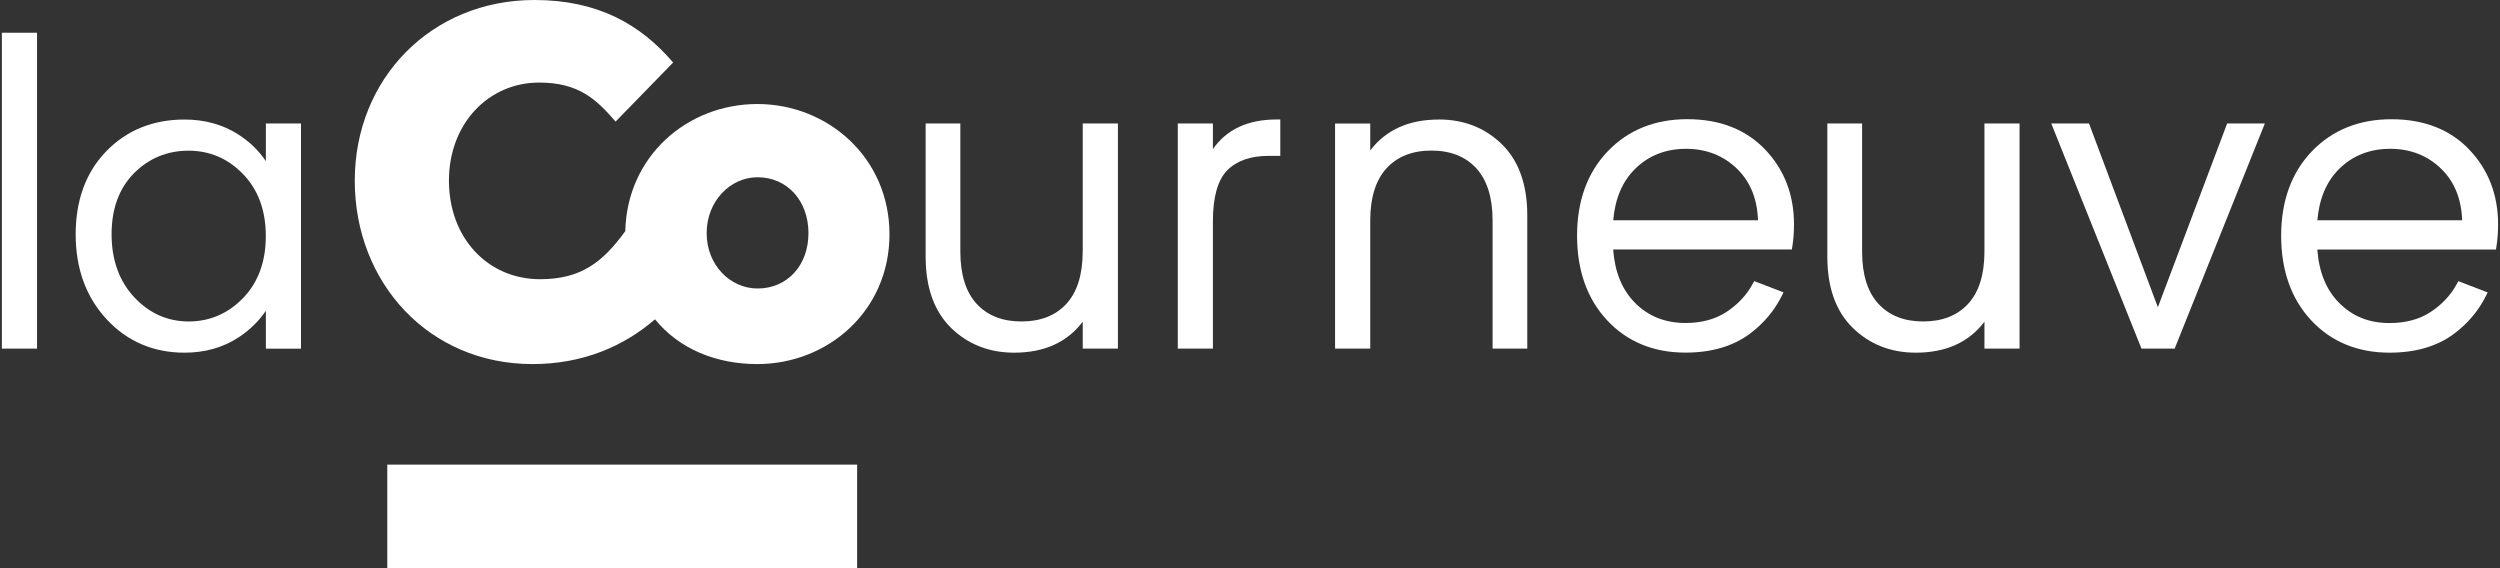
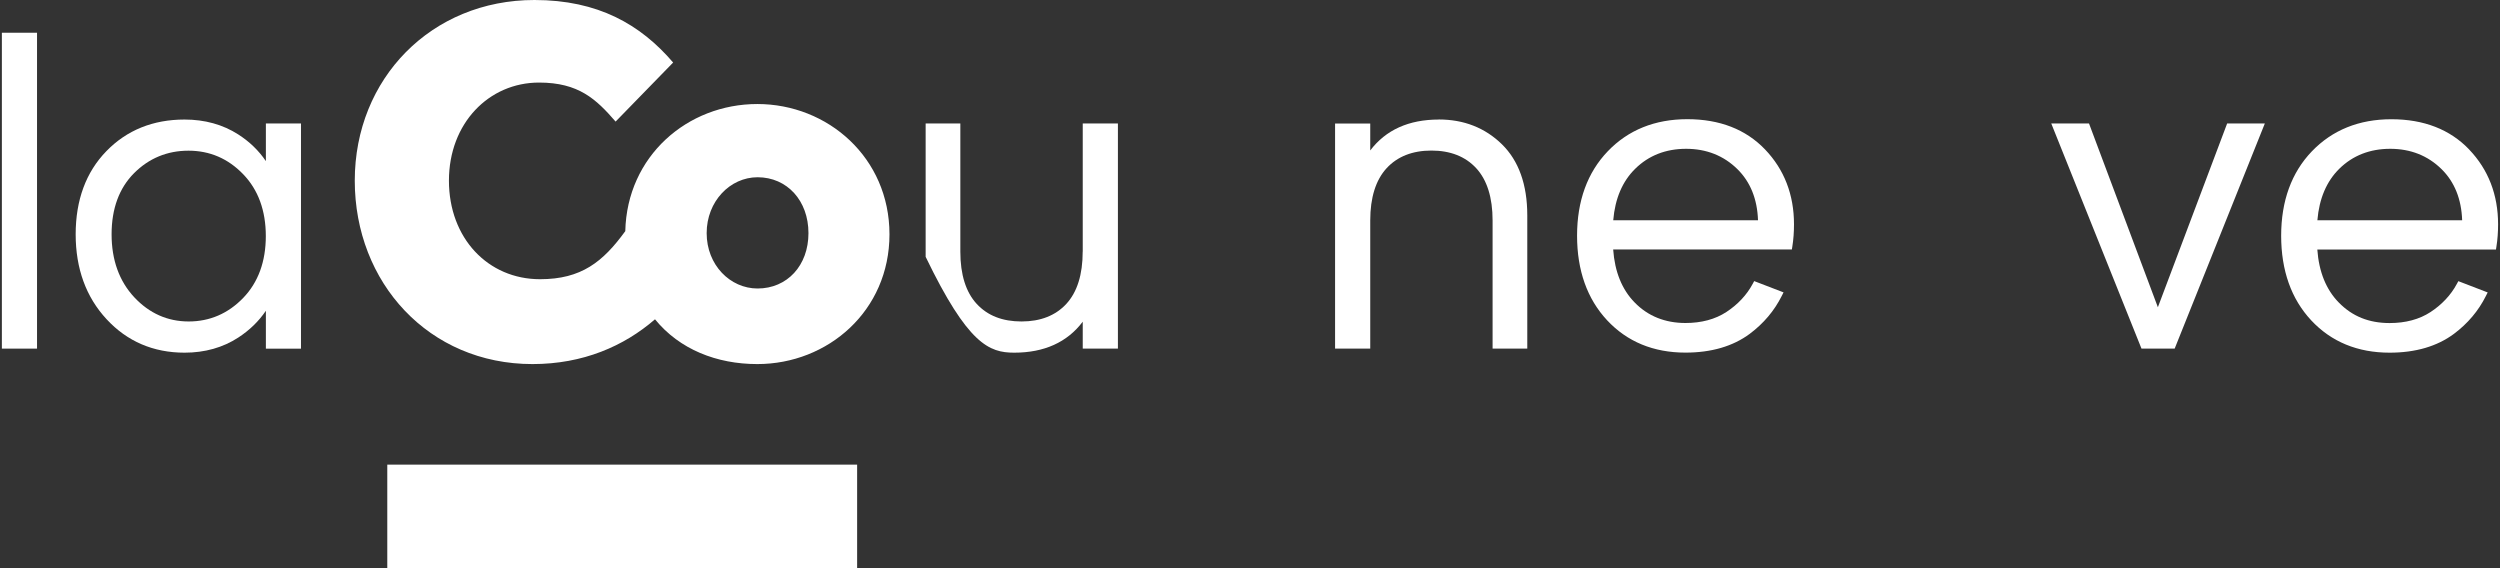
<svg xmlns="http://www.w3.org/2000/svg" width="330" height="75" viewBox="0 0 330 75" fill="none">
  <rect x="0" y="0" width="330" height="75" fill="#333333" stroke="none" />
  <path d="M99.998 38.082C96.379 38.082 93.279 34.979 93.279 30.774C93.279 26.57 96.379 23.397 99.998 23.397C103.911 23.397 106.717 26.5 106.717 30.774C106.717 35.049 103.911 38.082 99.998 38.082ZM99.975 13.731C90.722 13.731 82.763 20.612 82.538 30.511C79.586 34.568 76.742 36.856 71.286 36.856C64.412 36.856 59.259 31.441 59.259 23.847C59.259 16.252 64.544 10.899 71.154 10.899C76.377 10.899 78.687 13.079 81.26 16.05L88.854 8.254C84.561 3.235 78.943 0 70.55 0C56.942 0 46.829 10.372 46.829 23.847C46.829 37.322 56.609 48.058 70.286 48.058C76.966 48.058 82.368 45.692 86.46 42.147C89.699 46.126 94.612 48.058 99.967 48.058C109.282 48.058 117.411 41.038 117.411 30.929C117.411 20.821 109.282 13.731 99.967 13.731" fill="white" />
  <path d="M113.141 61.331H51.122V75H113.141V61.331Z" fill="white" />
  <path d="M4.888 4.321H0.247V46.018H4.888V4.321Z" fill="white" />
  <path d="M32.089 22.986C34.081 25.041 35.088 27.795 35.088 31.162C35.088 34.529 34.081 37.283 32.089 39.339C30.105 41.387 27.688 42.434 24.905 42.434C22.123 42.434 19.713 41.363 17.729 39.246C15.738 37.112 14.73 34.319 14.73 30.93C14.73 27.539 15.73 24.832 17.691 22.862C19.659 20.891 22.077 19.89 24.882 19.89C27.688 19.89 30.105 20.93 32.089 22.986ZM35.088 21.256C34.158 19.883 32.942 18.704 31.454 17.749C29.416 16.438 27.029 15.779 24.355 15.779C20.201 15.779 16.73 17.183 14.041 19.953C11.352 22.714 9.988 26.407 9.988 30.93C9.988 35.452 11.359 39.215 14.064 42.131C16.776 45.064 20.24 46.553 24.363 46.553C27.037 46.553 29.431 45.878 31.462 44.552C32.949 43.582 34.166 42.395 35.096 41.022V46.026H39.73V16.299H35.096V21.248L35.088 21.256Z" fill="white" />
-   <path d="M142.915 33.218C142.915 36.243 142.186 38.563 140.753 40.114C139.327 41.658 137.343 42.434 134.84 42.434C132.337 42.434 130.368 41.674 128.927 40.114C127.493 38.563 126.765 36.243 126.765 33.218V16.299H122.185V33.901C122.185 37.95 123.316 41.099 125.54 43.279C127.764 45.452 130.57 46.553 133.871 46.553C137.839 46.553 140.869 45.18 142.922 42.465V46.018H147.564V16.299H142.922V33.21L142.915 33.218Z" fill="white" />
-   <path d="M160.103 19.689V16.299H155.469V46.018H160.103V29.207C160.103 26.019 160.738 23.754 161.994 22.481C163.242 21.217 165.086 20.573 167.473 20.573H168.999V15.771H168.519C164.714 15.771 161.885 17.09 160.103 19.689Z" fill="white" />
+   <path d="M142.915 33.218C142.915 36.243 142.186 38.563 140.753 40.114C139.327 41.658 137.343 42.434 134.84 42.434C132.337 42.434 130.368 41.674 128.927 40.114C127.493 38.563 126.765 36.243 126.765 33.218V16.299H122.185V33.901C127.764 45.452 130.57 46.553 133.871 46.553C137.839 46.553 140.869 45.18 142.922 42.465V46.018H147.564V16.299H142.922V33.21L142.915 33.218Z" fill="white" />
  <path d="M189.923 15.779C185.955 15.779 182.925 17.152 180.872 19.859V16.306H176.23V46.018H180.872V29.099C180.872 26.081 181.6 23.761 183.034 22.202C184.46 20.658 186.444 19.875 188.947 19.875C191.45 19.875 193.434 20.658 194.859 22.202C196.293 23.754 197.022 26.081 197.022 29.099V46.018H201.601V28.416C201.601 24.366 200.47 21.209 198.246 19.037C196.022 16.865 193.224 15.771 189.915 15.771" fill="white" />
-   <path d="M261.947 33.218C261.947 36.243 261.218 38.563 259.785 40.114C258.359 41.658 256.367 42.434 253.872 42.434C251.376 42.434 249.408 41.674 247.959 40.114C246.525 38.563 245.797 36.243 245.797 33.218V16.299H241.209V33.901C241.209 37.95 242.333 41.099 244.565 43.279C246.789 45.452 249.594 46.553 252.895 46.553C256.863 46.553 259.893 45.18 261.947 42.465V46.018H266.581V16.299H261.947V33.21V33.218Z" fill="white" />
  <path d="M284.839 40.556L275.749 16.299H270.766L282.677 46.018H287.055L298.958 16.299H293.983L284.839 40.556Z" fill="white" />
  <path d="M222.564 19.642C225.245 19.642 227.524 20.542 229.337 22.326C231.05 24.01 231.964 26.283 232.057 29.075H212.947C213.187 26.213 214.163 23.924 215.853 22.272C217.627 20.526 219.883 19.642 222.572 19.642M222.727 15.732C218.449 15.732 214.915 17.16 212.226 19.968C209.537 22.768 208.173 26.523 208.173 31.108C208.173 35.693 209.506 39.455 212.141 42.279C214.783 45.11 218.263 46.545 222.486 46.545C225.904 46.545 228.763 45.708 230.98 44.055C232.793 42.698 234.211 41.022 235.188 39.067L235.428 38.594L231.553 37.104L231.352 37.477C230.577 38.927 229.376 40.207 227.88 41.185C226.408 42.147 224.587 42.636 222.486 42.636C219.79 42.636 217.527 41.728 215.775 39.928C214.101 38.221 213.148 35.871 212.939 32.931H236.528L236.59 32.527C236.738 31.62 236.807 30.635 236.807 29.603C236.807 25.701 235.521 22.373 232.987 19.727C230.445 17.074 226.997 15.732 222.727 15.732Z" fill="white" />
  <path d="M315.511 19.642C318.193 19.642 320.471 20.542 322.284 22.326C323.997 24.01 324.911 26.283 325.004 29.075H305.894C306.134 26.213 307.111 23.924 308.792 22.272C310.567 20.526 312.83 19.642 315.511 19.642ZM325.934 19.735C323.393 17.082 319.944 15.74 315.666 15.74C311.389 15.74 307.863 17.168 305.166 19.976C302.477 22.776 301.113 26.531 301.113 31.116C301.113 35.7 302.446 39.463 305.08 42.286C307.723 45.118 311.203 46.553 315.434 46.553C318.851 46.553 321.711 45.715 323.927 44.063C325.741 42.705 327.159 41.03 328.135 39.075L328.375 38.602L324.501 37.112L324.299 37.484C323.524 38.935 322.323 40.215 320.827 41.193C319.355 42.155 317.534 42.643 315.434 42.643C312.698 42.643 310.505 41.759 308.723 39.936C307.049 38.229 306.096 35.879 305.886 32.939H329.468L329.53 32.535C329.677 31.628 329.747 30.642 329.747 29.611C329.747 25.709 328.461 22.381 325.927 19.735" fill="white" />
</svg>